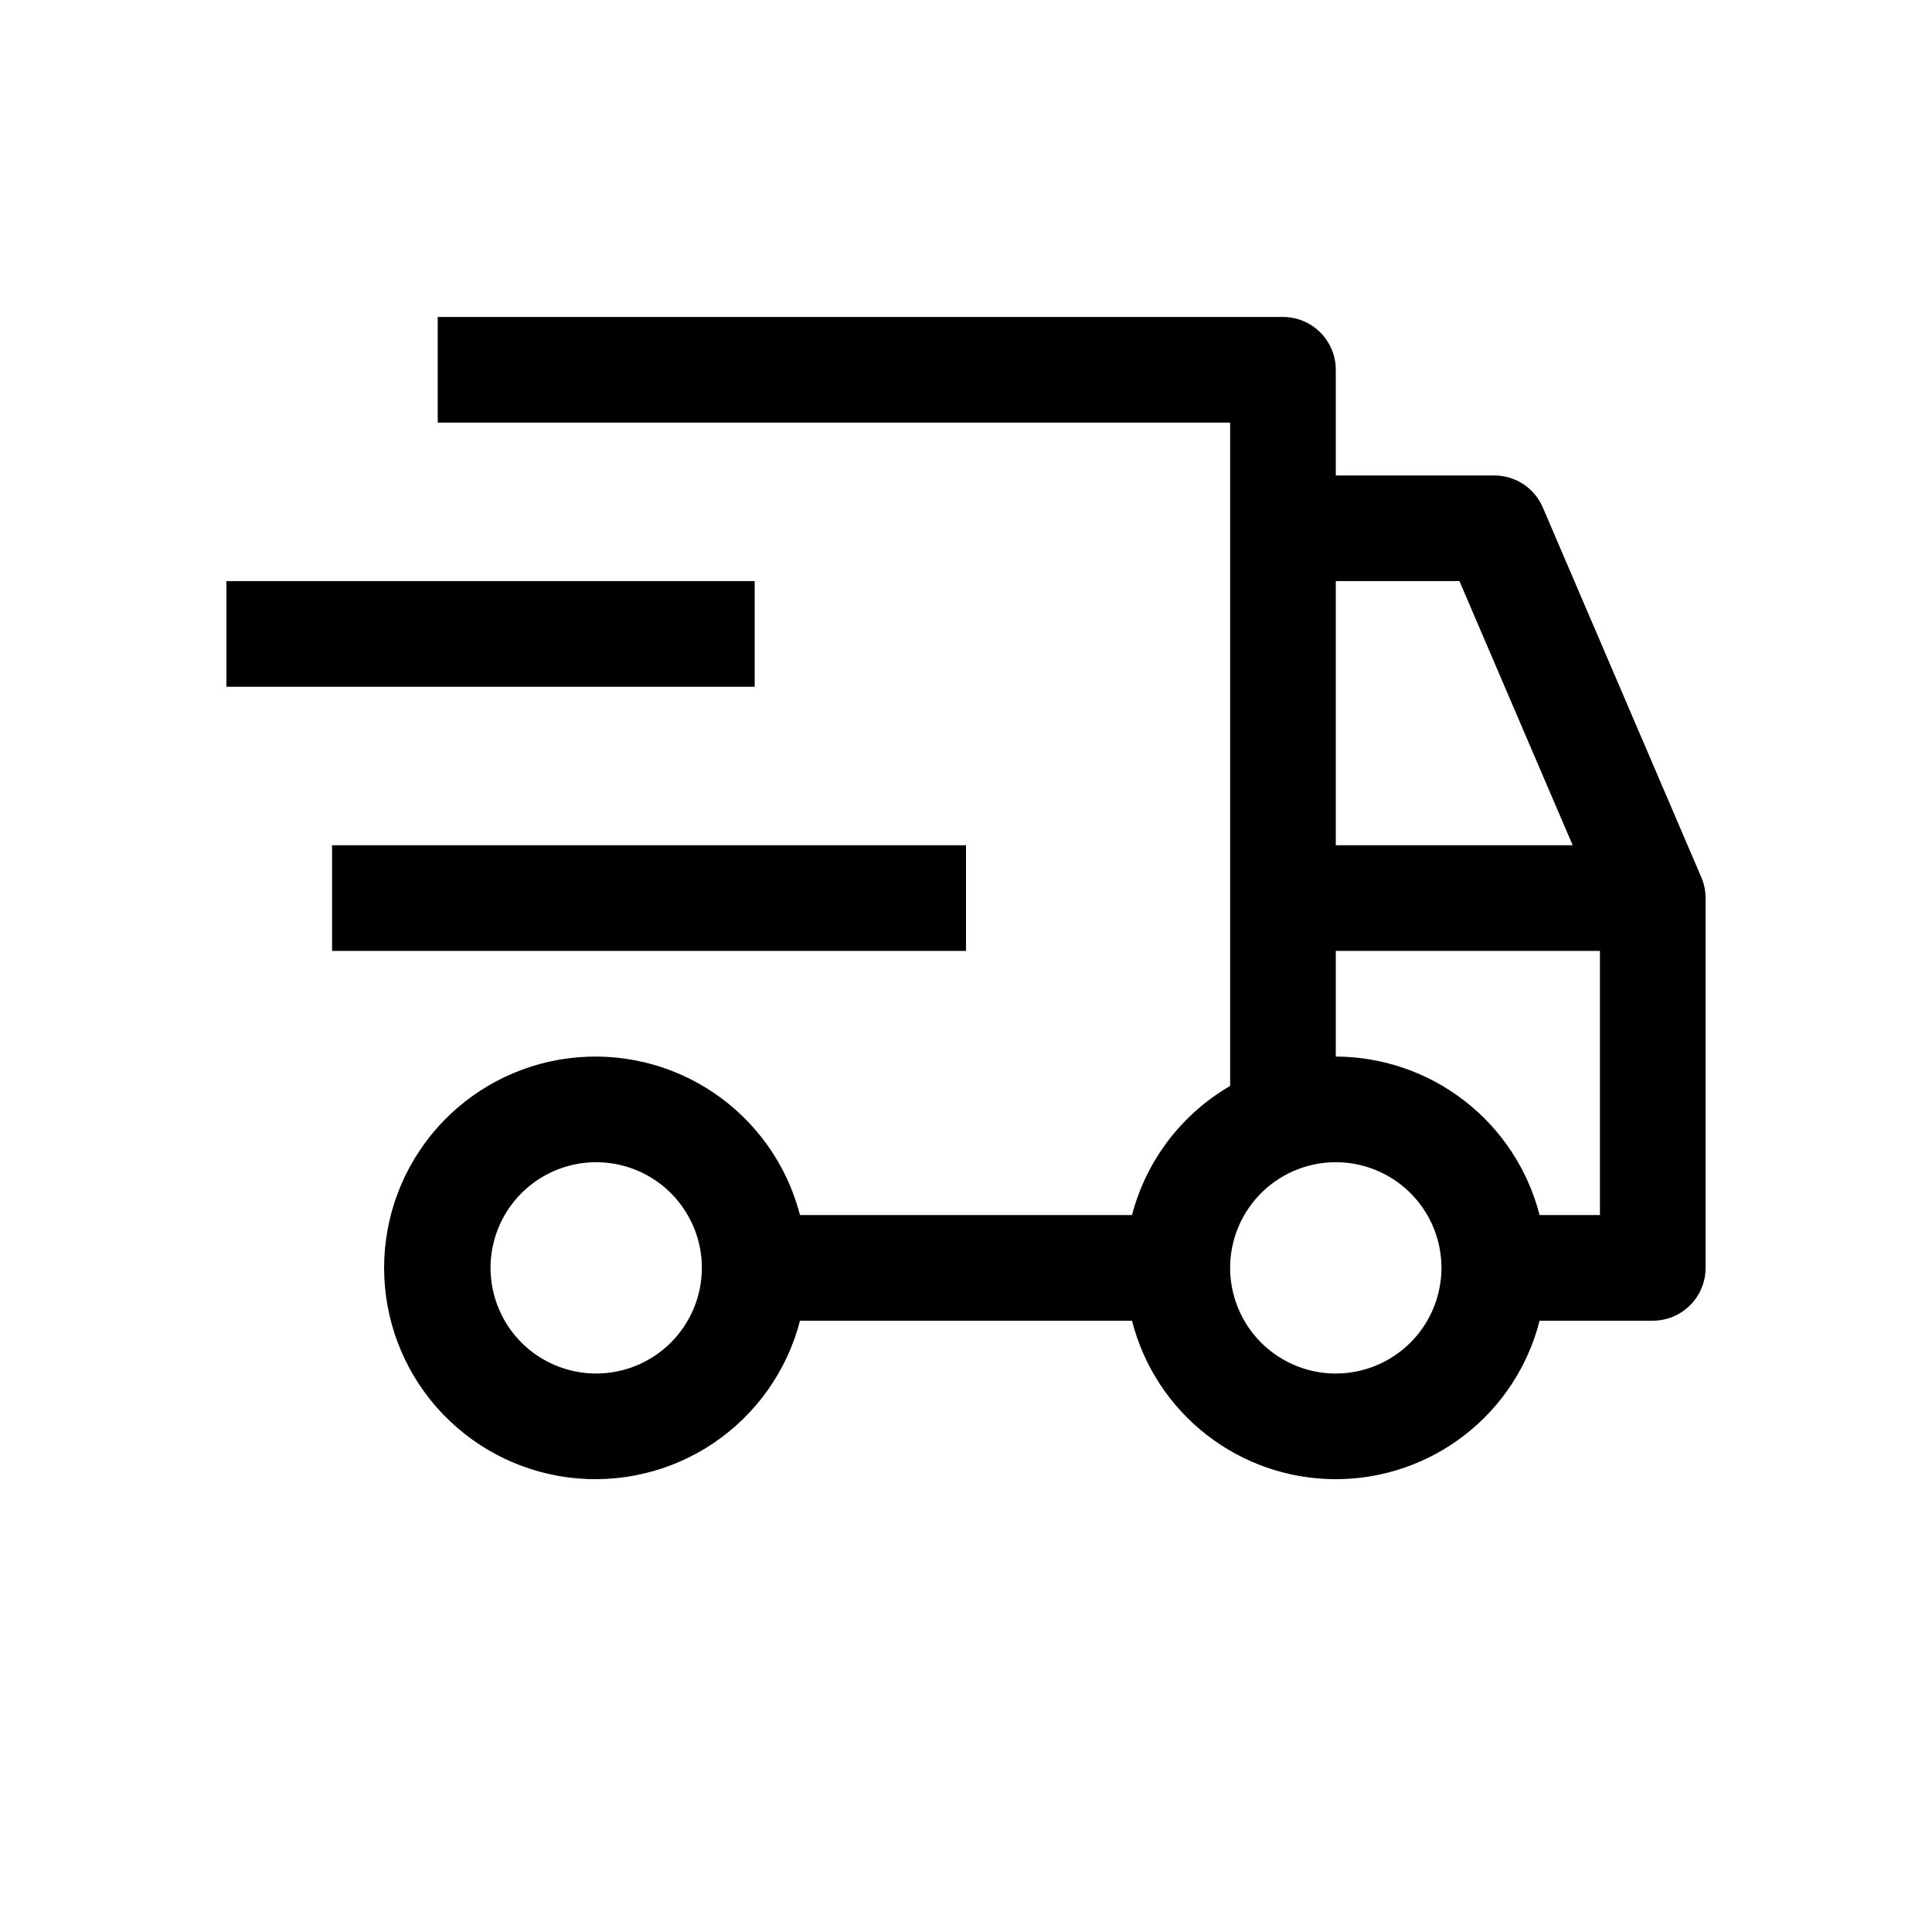
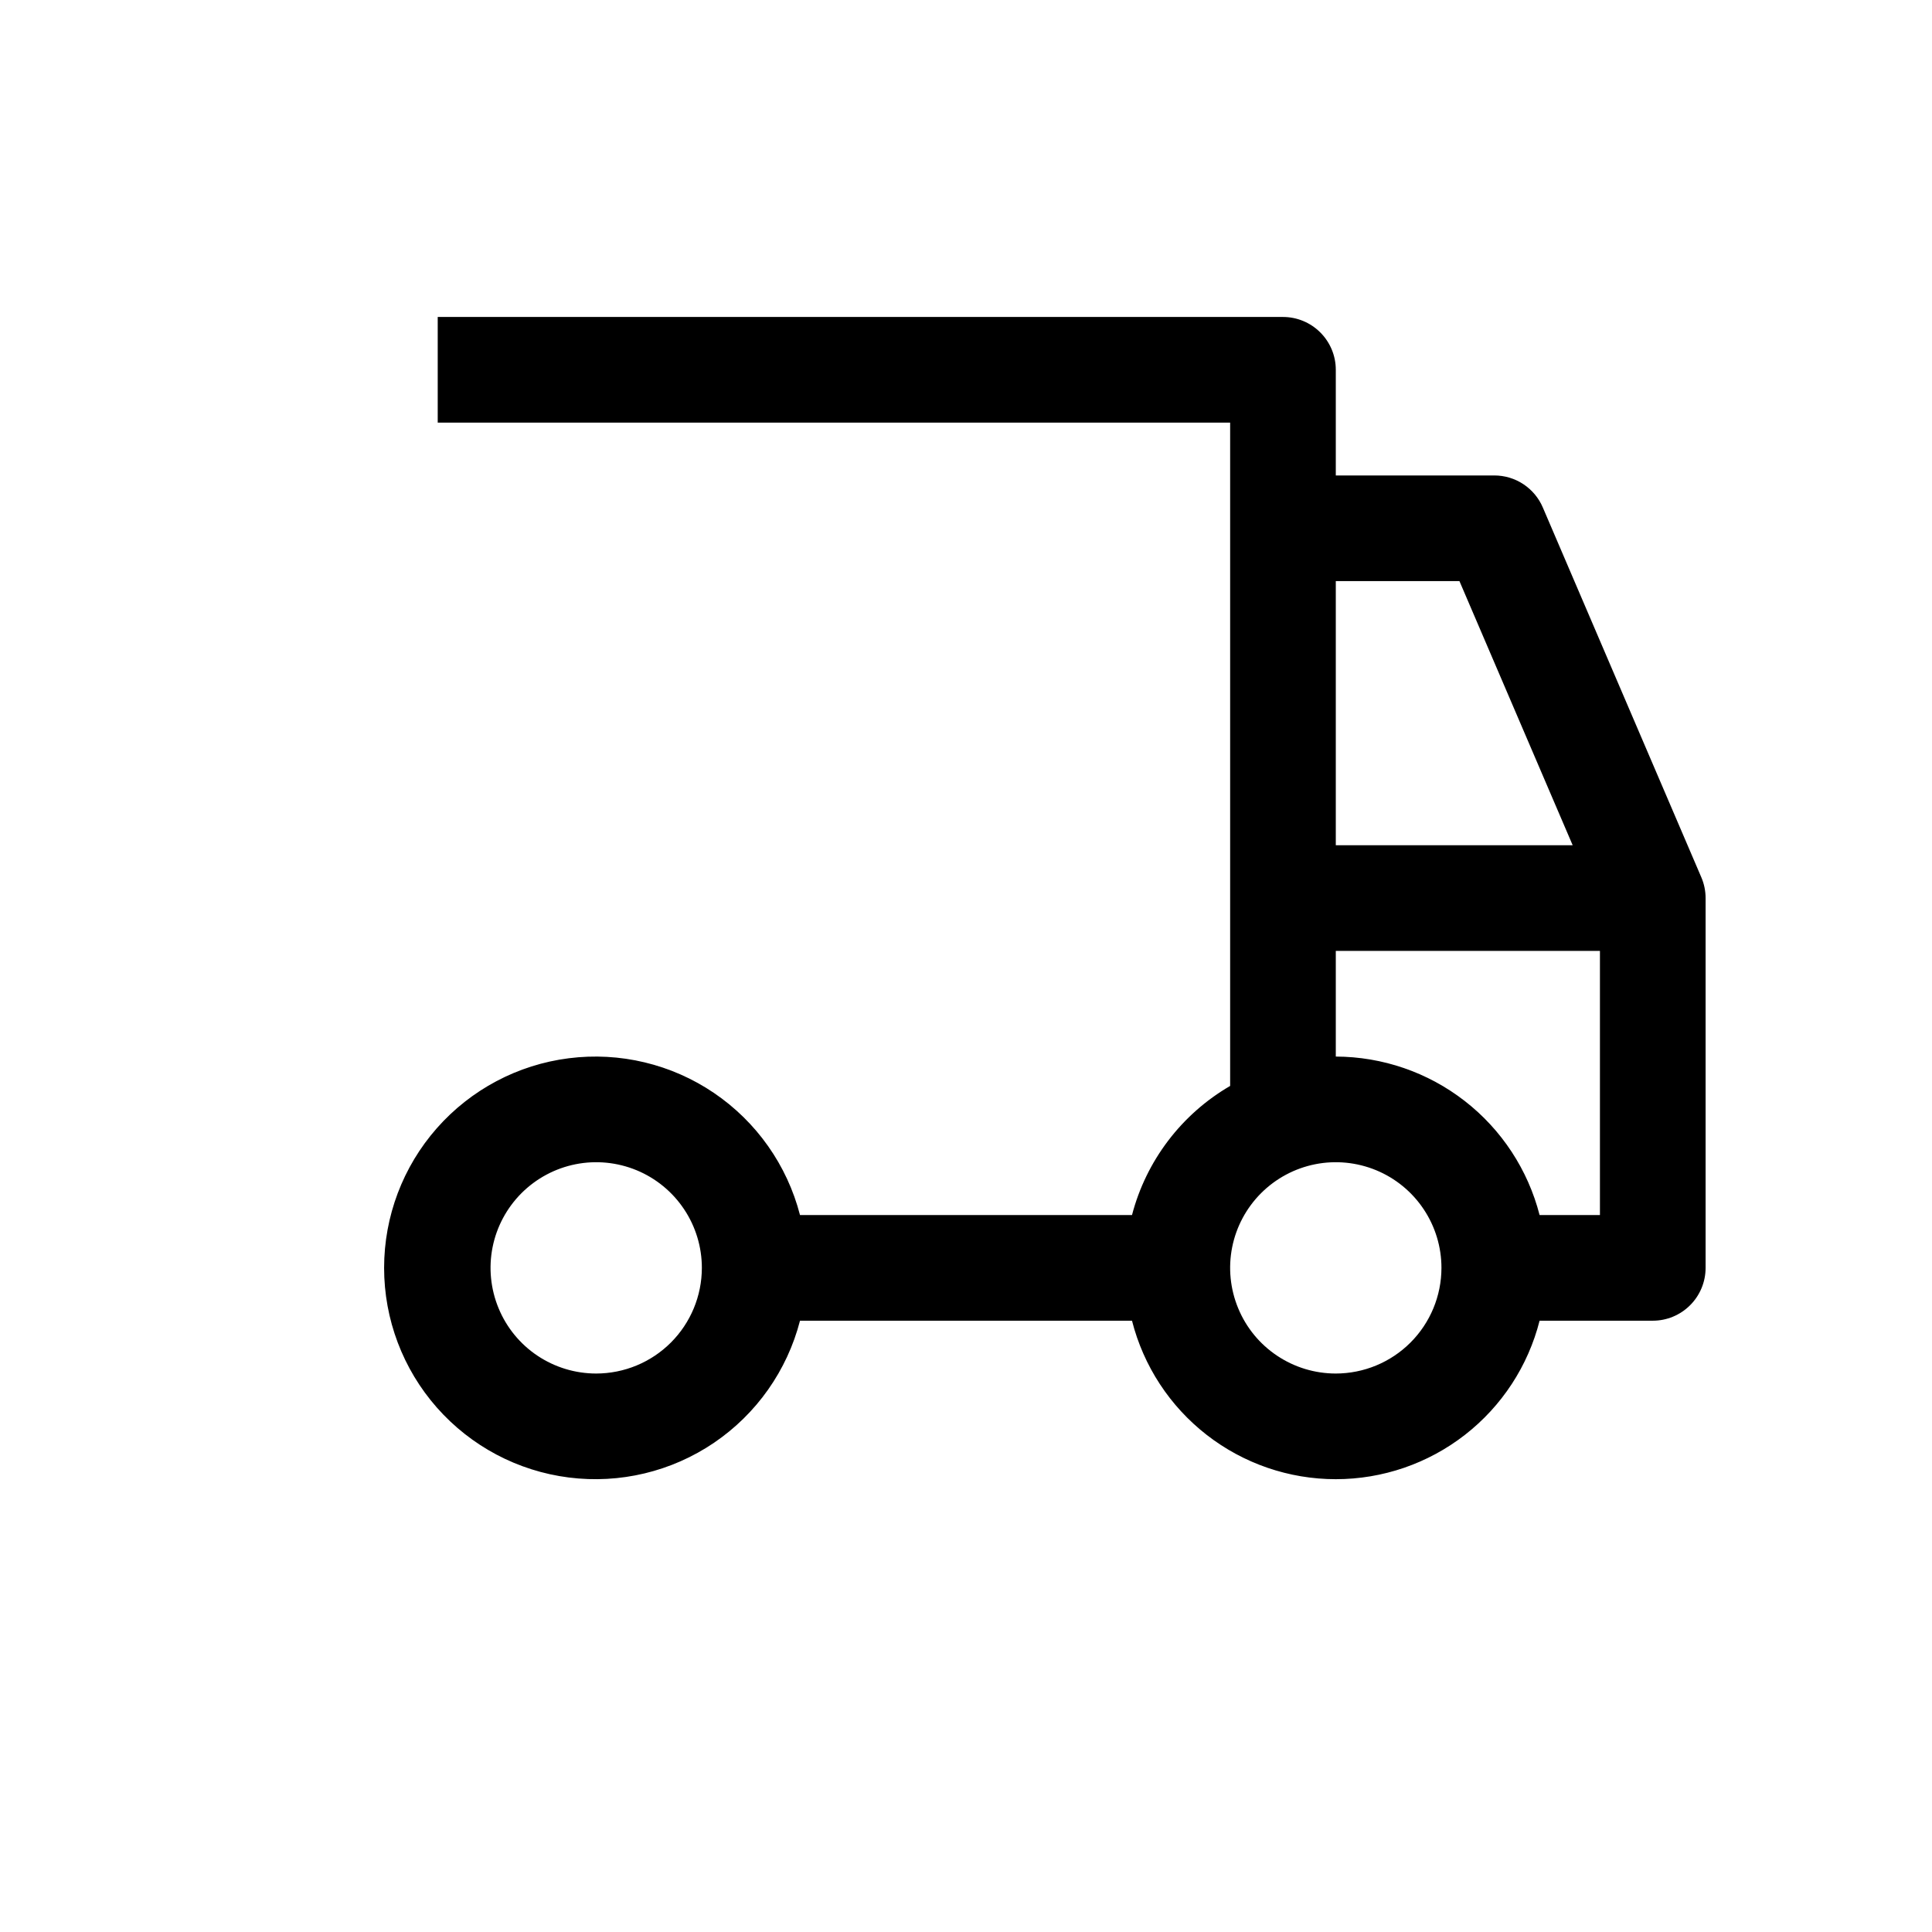
<svg xmlns="http://www.w3.org/2000/svg" width="64" height="64" viewBox="0 0 64 64" fill="none">
  <g clip-path="url(#clip0_828_212)">
-     <path d="M32 28H11V31.5H32V28Z" fill="black" />
-     <path d="M25 19.25H7.5V22.75H25V19.25Z" fill="black" />
+     <path d="M25 19.25H7.5V22.75V19.25Z" fill="black" />
    <path d="M56.358 29.061L51.108 16.811C50.974 16.496 50.749 16.228 50.464 16.039C50.178 15.85 49.843 15.75 49.5 15.75H44.25V12.25C44.25 11.786 44.066 11.341 43.737 11.013C43.409 10.684 42.964 10.5 42.5 10.5H14.5V14H40.75V35.973C39.953 36.436 39.255 37.053 38.697 37.787C38.139 38.521 37.732 39.358 37.499 40.25H26.501C26.075 38.6 25.062 37.163 23.652 36.206C22.242 35.25 20.532 34.841 18.842 35.056C17.151 35.27 15.598 36.094 14.471 37.373C13.345 38.651 12.724 40.296 12.724 42C12.724 43.704 13.345 45.349 14.471 46.627C15.598 47.906 17.151 48.73 18.842 48.944C20.532 49.159 22.242 48.75 23.652 47.794C25.062 46.837 26.075 45.4 26.501 43.75H37.499C37.88 45.251 38.751 46.582 39.974 47.533C41.197 48.484 42.701 49 44.25 49C45.799 49 47.303 48.484 48.526 47.533C49.749 46.582 50.62 45.251 51.001 43.75H54.75C55.214 43.75 55.659 43.566 55.987 43.237C56.316 42.909 56.5 42.464 56.5 42V29.75C56.5 29.513 56.452 29.279 56.358 29.061ZM19.75 45.5C19.058 45.5 18.381 45.295 17.805 44.91C17.23 44.526 16.781 43.979 16.517 43.339C16.252 42.7 16.182 41.996 16.317 41.317C16.452 40.638 16.786 40.015 17.275 39.525C17.765 39.036 18.388 38.702 19.067 38.567C19.746 38.432 20.45 38.502 21.089 38.766C21.729 39.031 22.276 39.48 22.66 40.056C23.045 40.631 23.25 41.308 23.25 42C23.249 42.928 22.88 43.818 22.224 44.474C21.568 45.13 20.678 45.499 19.75 45.5ZM44.25 19.25H48.346L52.097 28H44.25V19.25ZM44.25 45.5C43.558 45.5 42.881 45.295 42.306 44.91C41.73 44.526 41.281 43.979 41.017 43.339C40.752 42.7 40.682 41.996 40.817 41.317C40.952 40.638 41.286 40.015 41.775 39.525C42.265 39.036 42.888 38.702 43.567 38.567C44.246 38.432 44.95 38.502 45.589 38.766C46.229 39.031 46.776 39.48 47.16 40.056C47.545 40.631 47.75 41.308 47.75 42C47.749 42.928 47.38 43.818 46.724 44.474C46.068 45.13 45.178 45.499 44.25 45.5ZM53 40.25H51.001C50.616 38.751 49.744 37.422 48.522 36.472C47.3 35.522 45.798 35.005 44.25 35V31.5H53V40.25Z" fill="black" />
  </g>
  <defs>
    <clipPath id="clip0_828_212">
      <rect width="56" height="56" fill="white" transform="translate(4)" />
    </clipPath>
  </defs>
</svg>